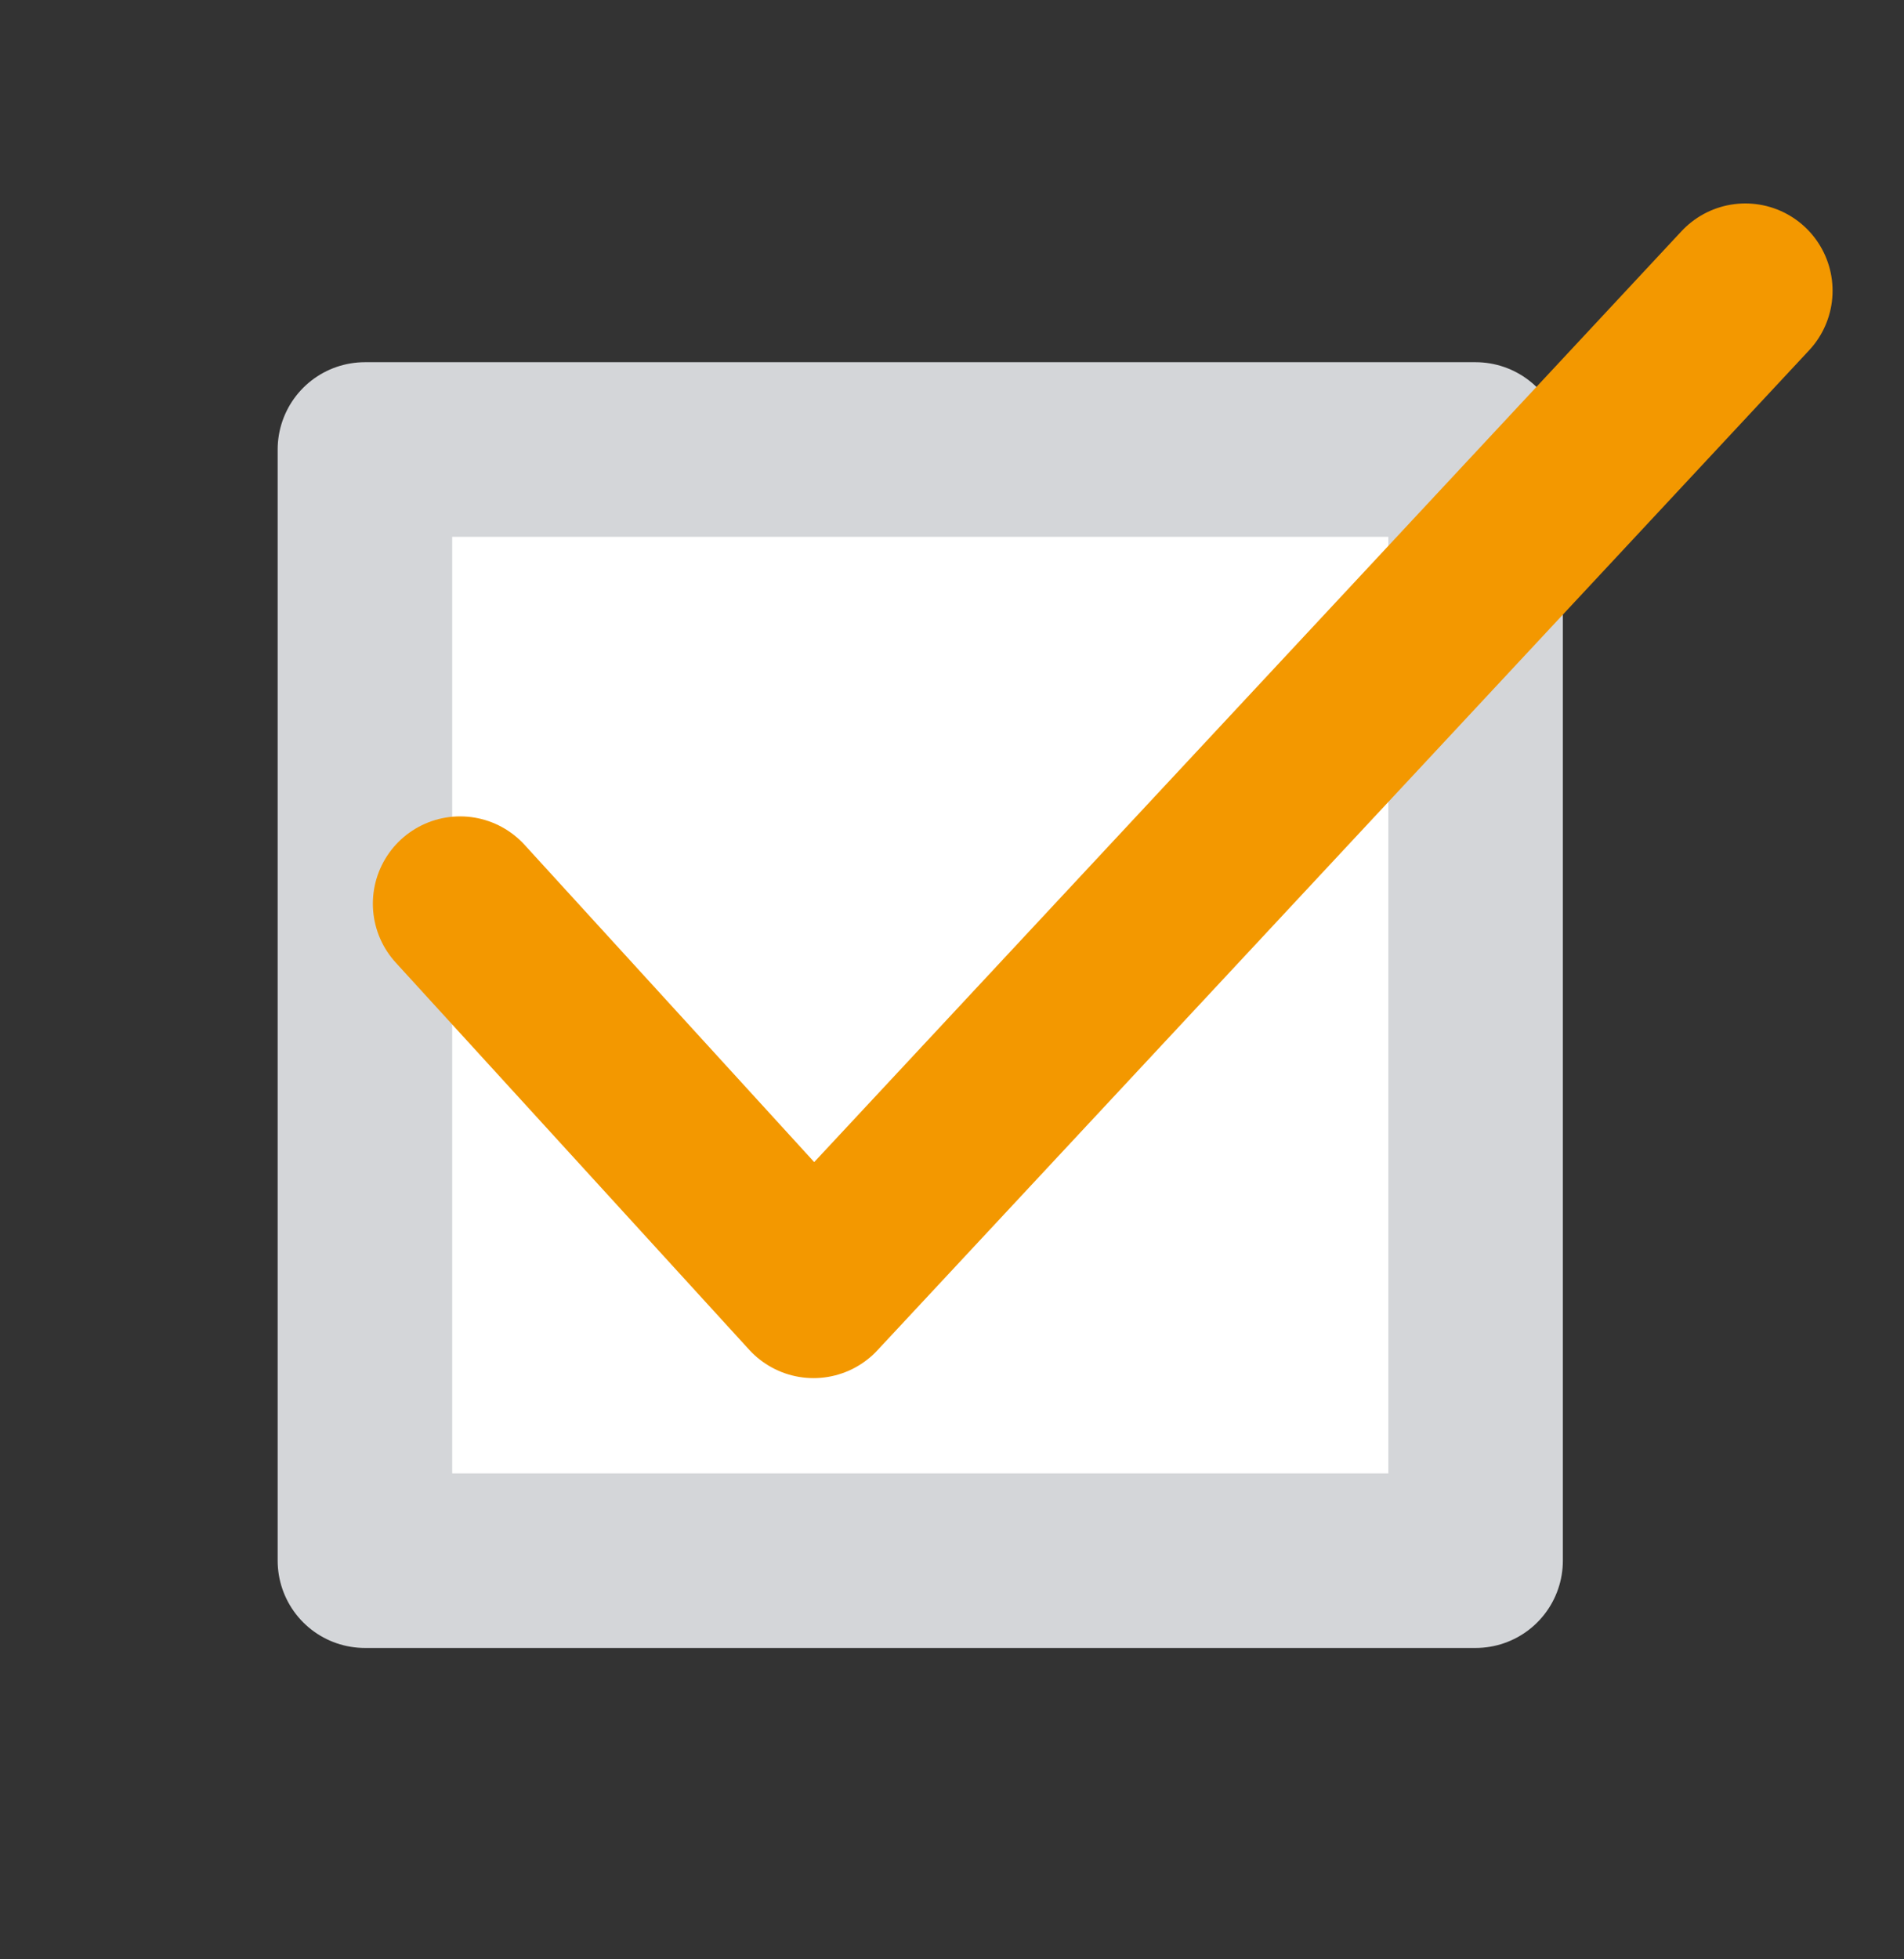
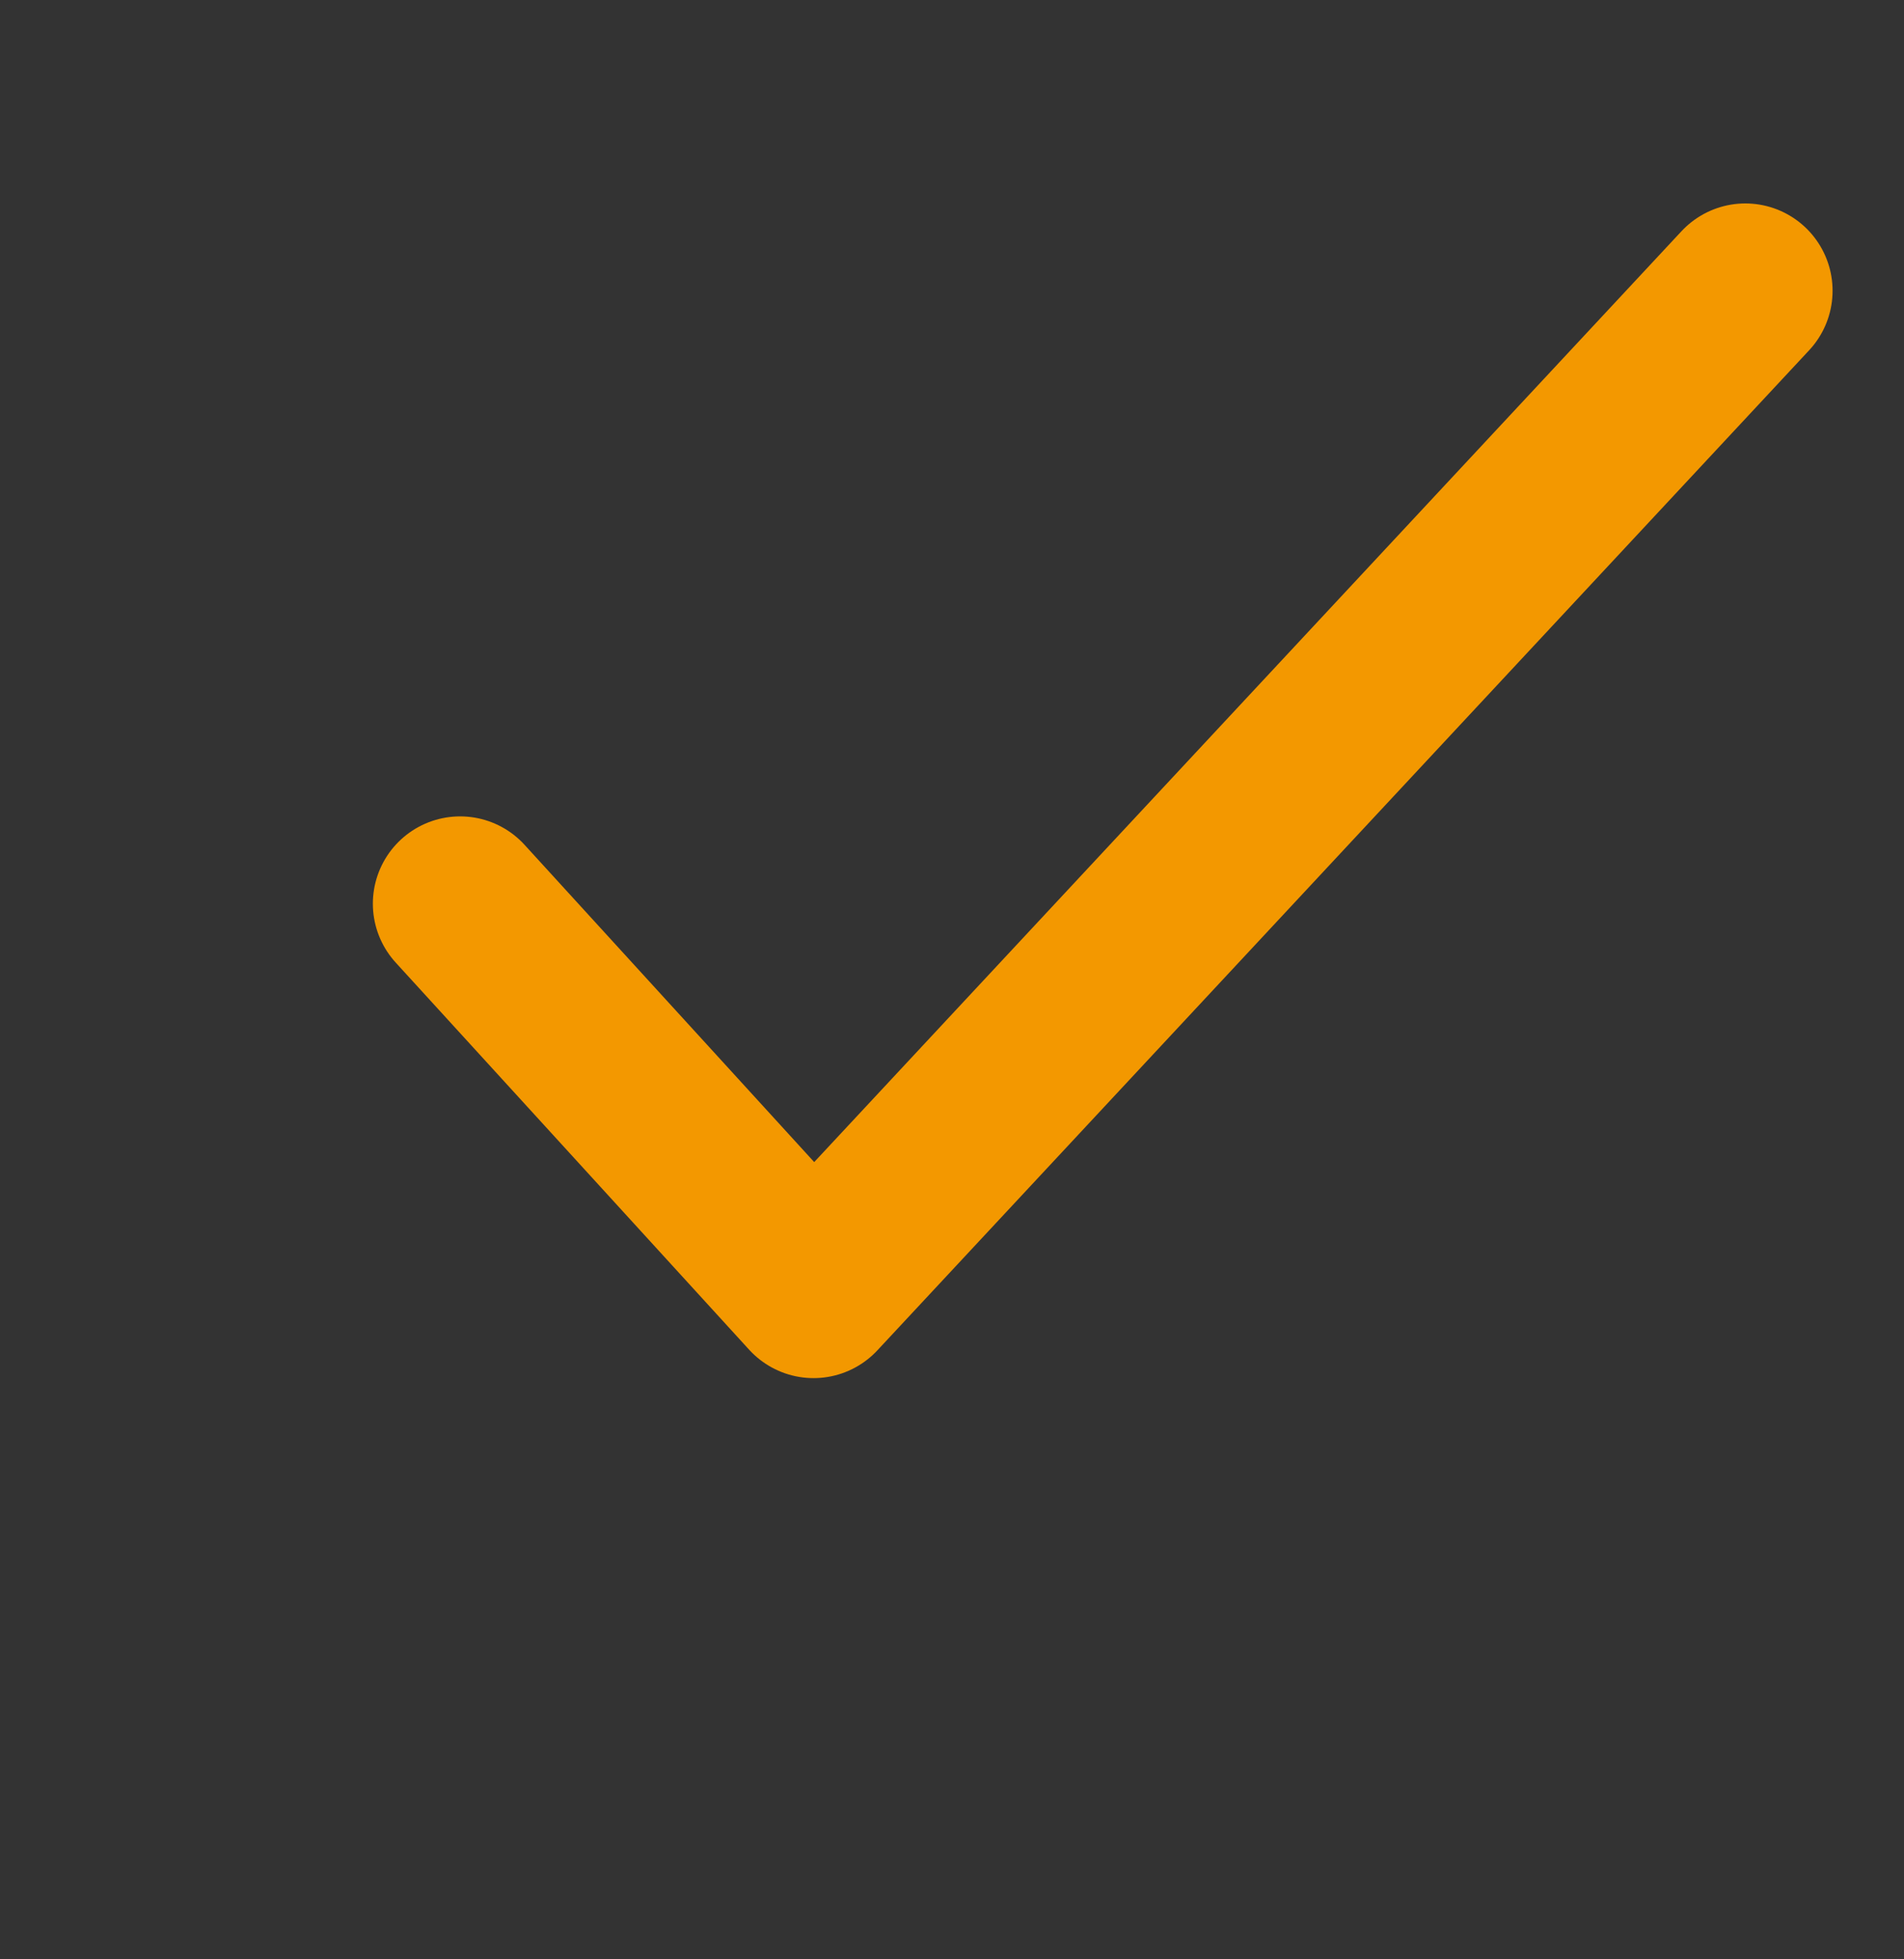
<svg xmlns="http://www.w3.org/2000/svg" width="35" height="36" viewBox="0 0 35 36" fill="none">
  <rect x="0" y="0" width="35" height="36" fill="#333333" stroke="none" />
-   <path d="M27.125 18.467V28.675H6.708V8.259H27.125V12.119V18.467Z" fill="white" stroke="#D4D6D9" stroke-width="3.208" stroke-linecap="round" stroke-linejoin="round" />
  <path d="M8.458 16.604L14.955 23.717L32.083 5.342" stroke="#F39800" stroke-width="3.208" stroke-linecap="round" stroke-linejoin="round" />
</svg>